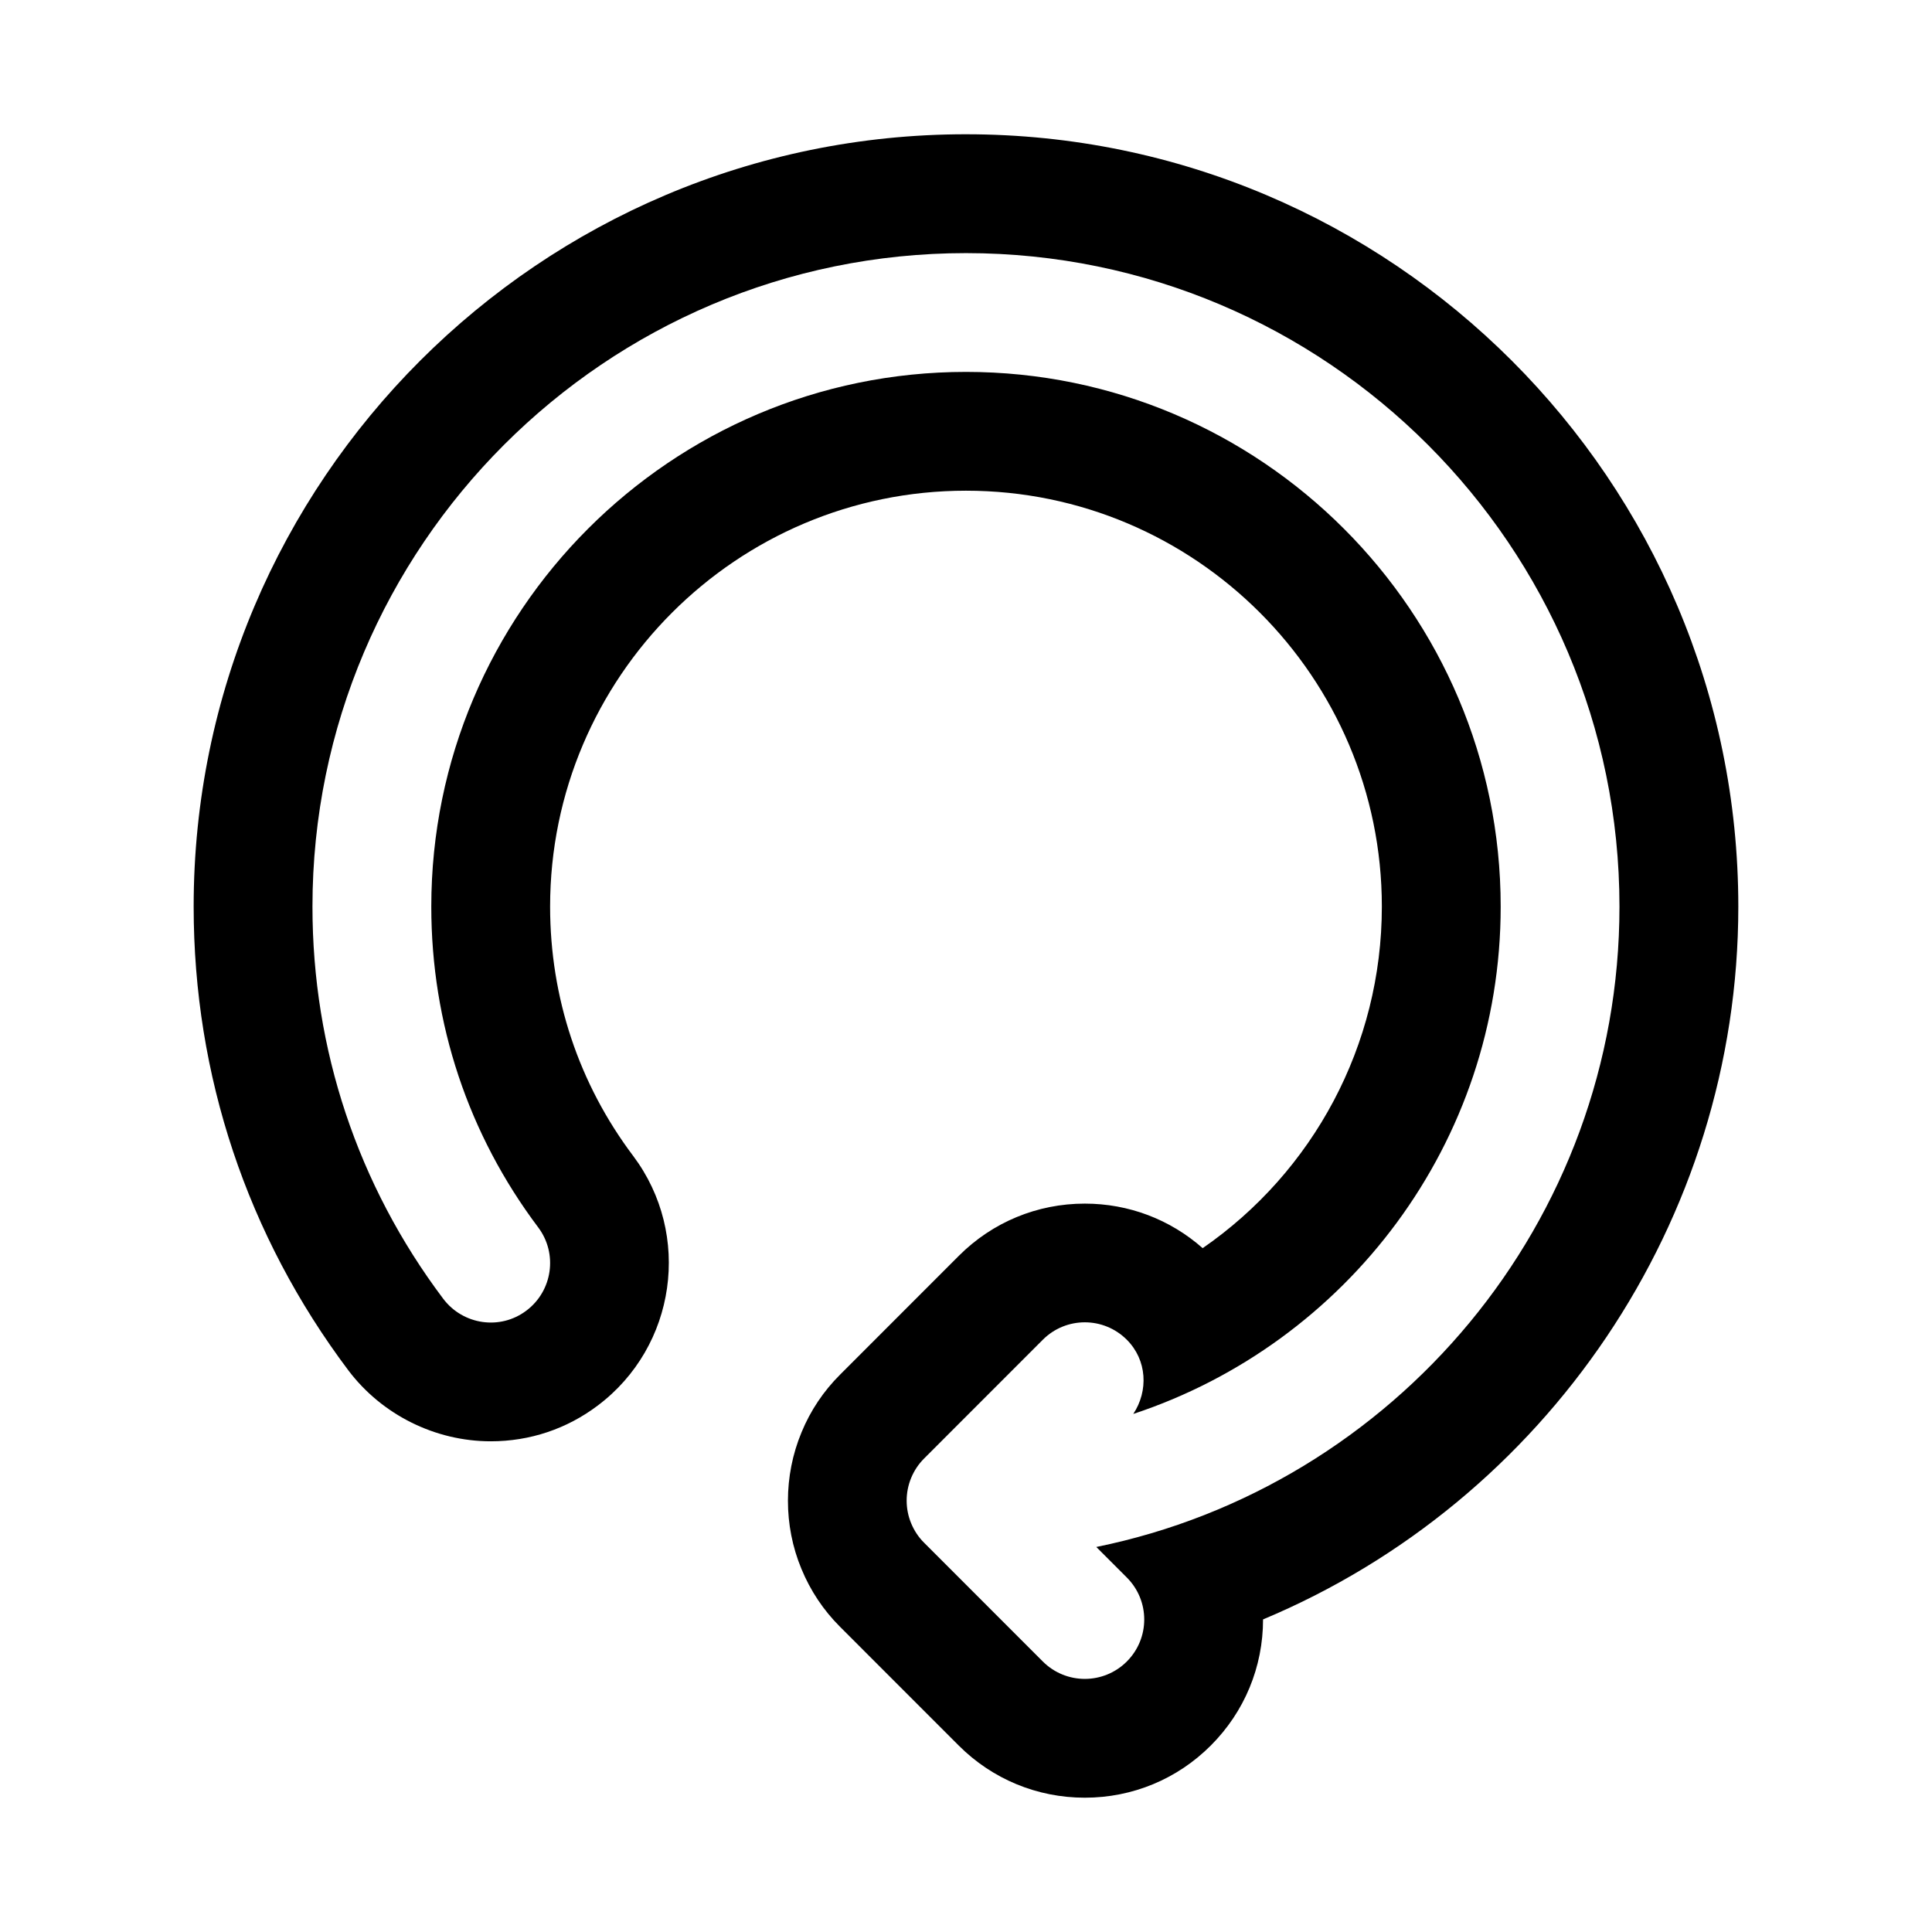
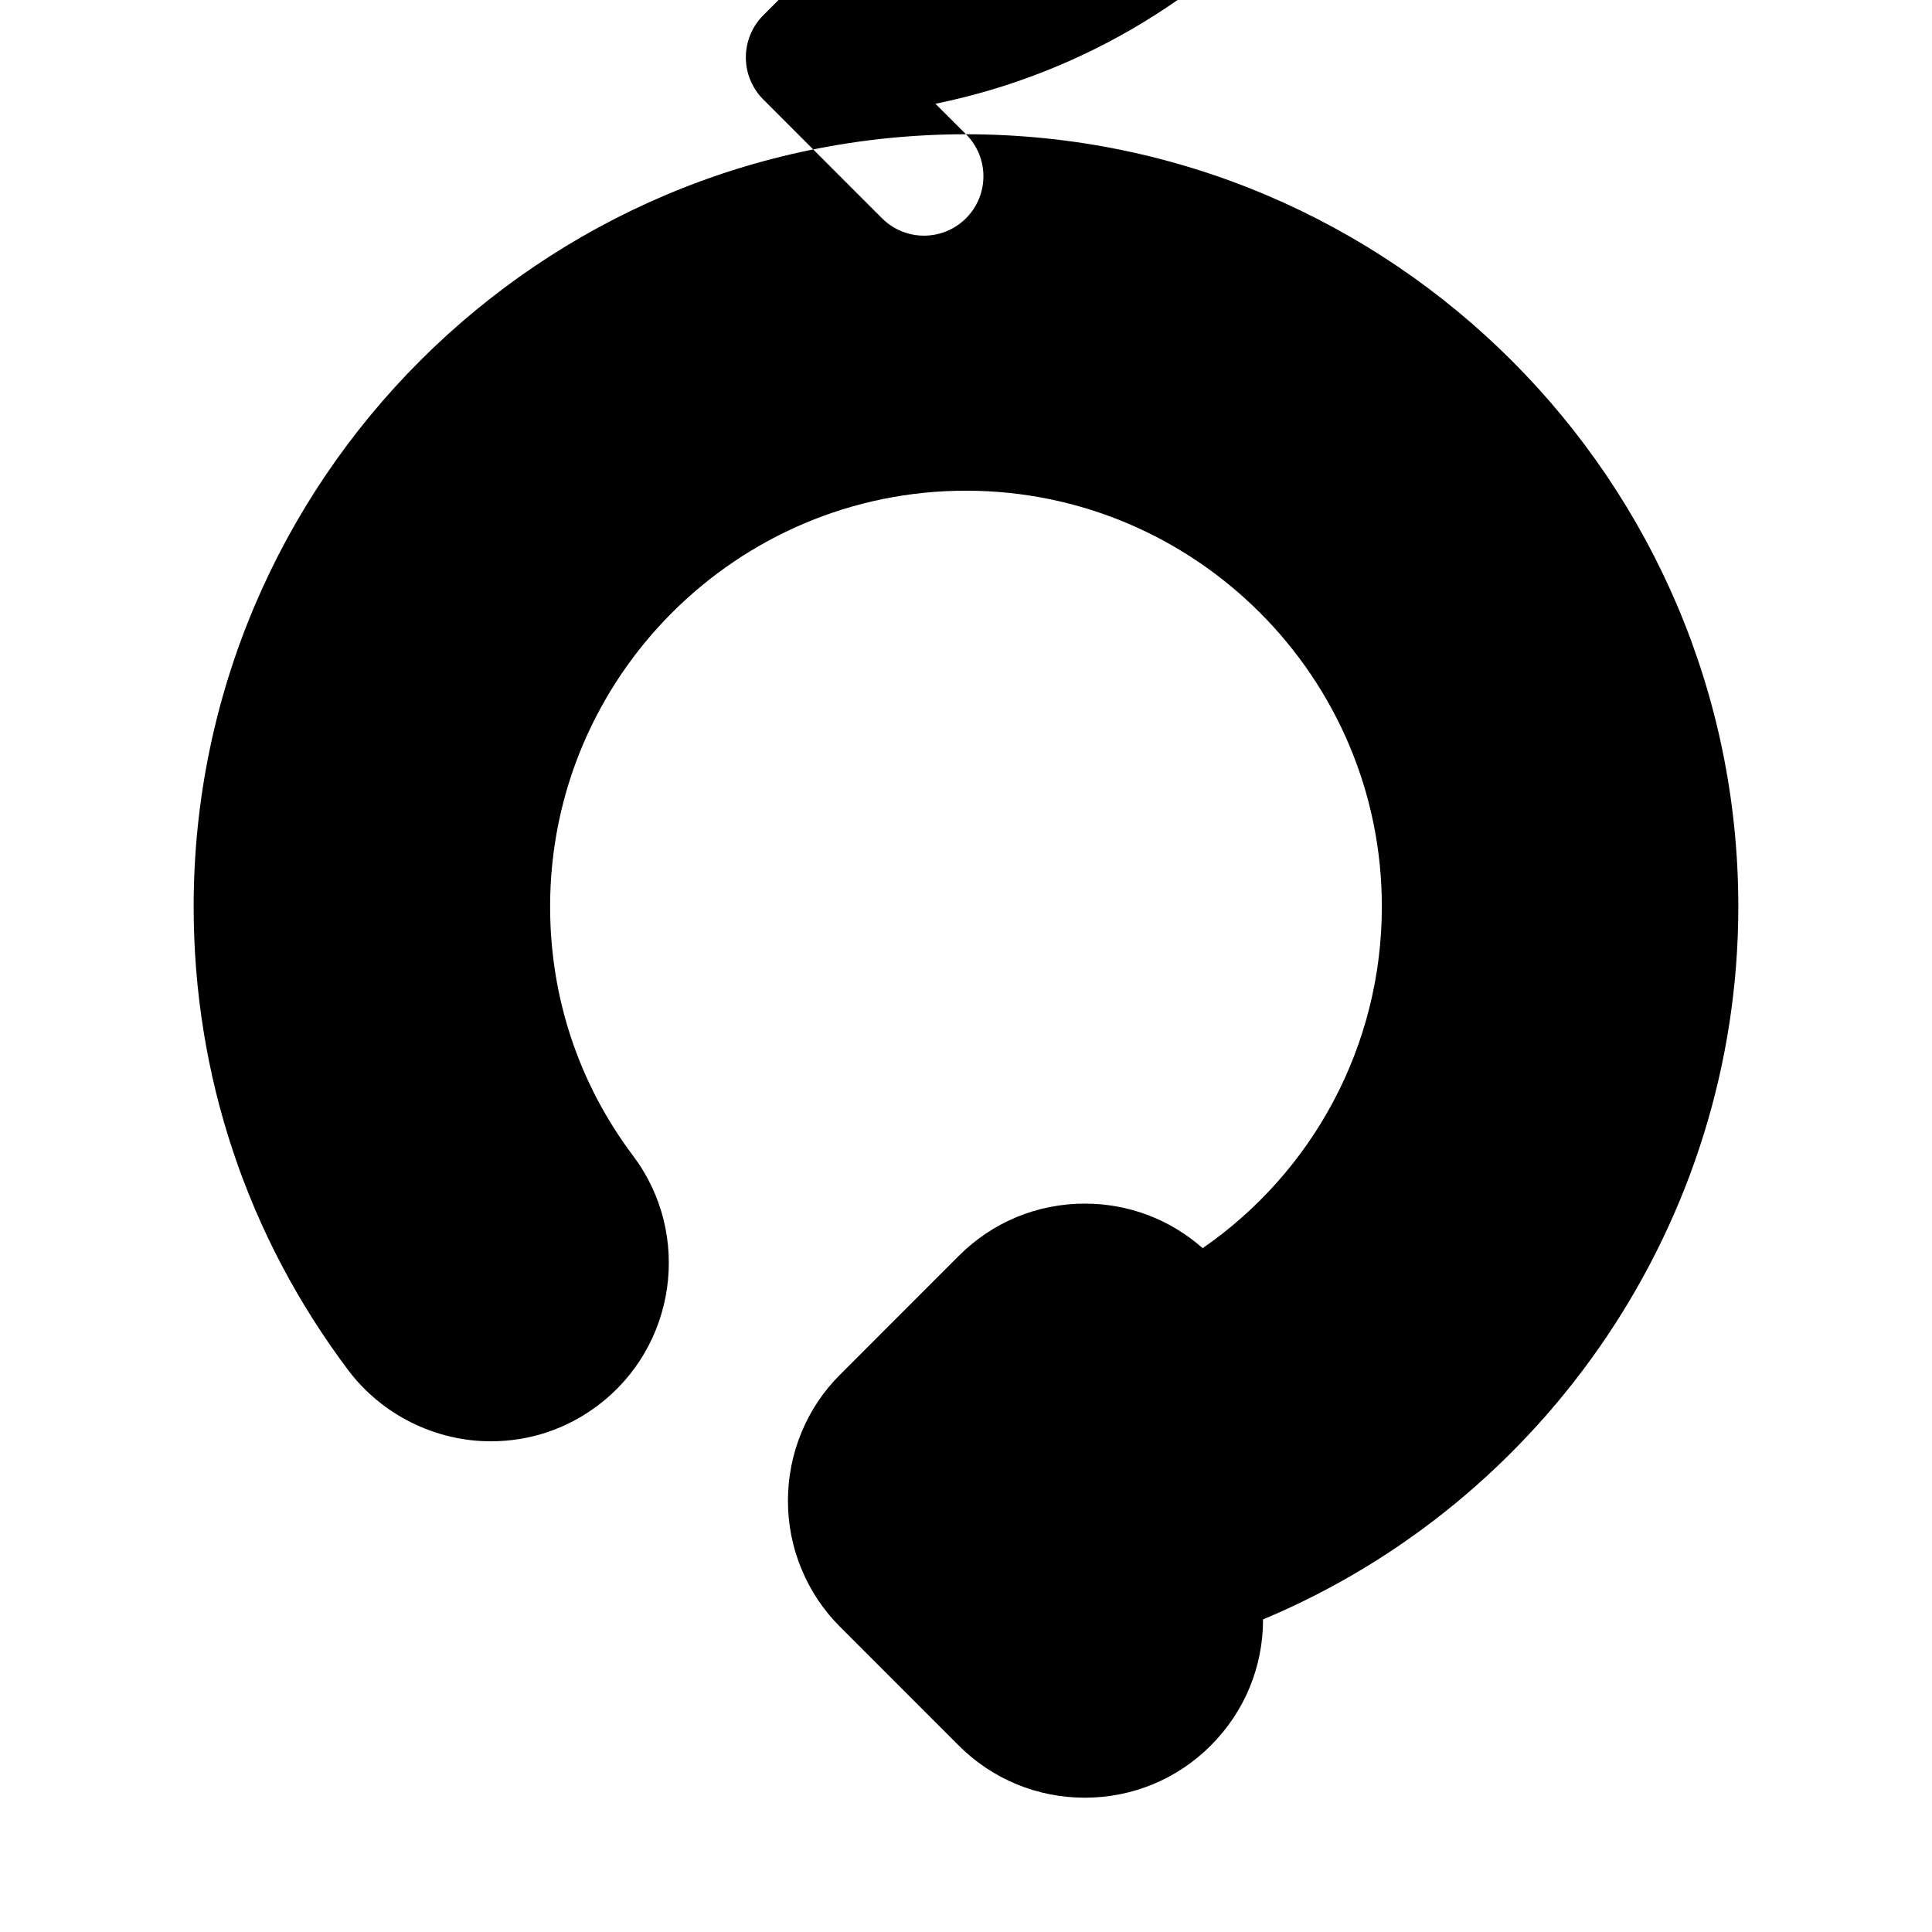
<svg xmlns="http://www.w3.org/2000/svg" fill="#000000" width="800px" height="800px" version="1.1" viewBox="144 144 512 512">
-   <path d="m400 179.58c-112.86 0-204.68 91.82-204.68 204.67 0 44.73 14.152 87.207 41.012 122.93 8.895 11.762 23.004 18.781 37.738 18.781 10.328 0 20.152-3.289 28.34-9.477 20.797-15.633 25.031-45.297 9.398-66.141-14.418-19.145-22.023-42.004-22.023-66.094 0-60.773 49.453-110.21 110.21-110.21 60.758 0 110.21 49.438 110.21 110.21 0 36.824-18.23 70.312-47.484 90.527-8.641-7.633-19.613-11.805-31.23-11.805-12.609 0-24.48 4.914-33.395 13.84l-31.41 31.426c-4.441 4.41-7.918 9.605-10.281 15.367-4.785 11.508-4.785 24.703-0.031 36.133 2.394 5.824 5.871 11.02 10.25 15.383l31.473 31.488c8.91 8.891 20.781 13.801 33.395 13.801 12.609 0 24.48-4.914 33.395-13.84 8.906-8.91 13.836-20.781 13.836-33.391v-0.016c74.848-31.301 125.95-105.44 125.95-188.91 0-112.85-91.82-204.67-204.67-204.67zm34.523 374.38 8.094 8.094c6.156 6.156 6.156 16.105 0 22.262-3.07 3.066-7.102 4.609-11.129 4.609-4.031 0-8.062-1.543-11.133-4.613l-31.473-31.488c-1.465-1.449-2.613-3.195-3.418-5.133-1.59-3.84-1.59-8.172 0-12.027 0.805-1.938 1.953-3.668 3.418-5.133l31.473-31.488c6.156-6.156 16.105-6.156 22.262 0 5.383 5.383 5.762 13.555 1.715 19.664 56.461-18.641 97.363-71.809 97.363-134.45 0-78.121-63.559-141.7-141.7-141.7s-141.7 63.574-141.7 141.7c0 30.969 9.793 60.363 28.34 85.02 5.211 6.941 3.809 16.816-3.133 22.043-6.926 5.242-16.781 3.824-22.043-3.133-22.672-30.137-34.656-66.098-34.656-103.93 0-95.488 77.699-173.18 173.19-173.18s173.18 77.695 173.18 173.18c0 83.68-59.656 153.66-138.66 169.71z" />
+   <path d="m400 179.58c-112.86 0-204.68 91.82-204.68 204.67 0 44.73 14.152 87.207 41.012 122.93 8.895 11.762 23.004 18.781 37.738 18.781 10.328 0 20.152-3.289 28.34-9.477 20.797-15.633 25.031-45.297 9.398-66.141-14.418-19.145-22.023-42.004-22.023-66.094 0-60.773 49.453-110.21 110.21-110.21 60.758 0 110.21 49.438 110.21 110.21 0 36.824-18.23 70.312-47.484 90.527-8.641-7.633-19.613-11.805-31.23-11.805-12.609 0-24.48 4.914-33.395 13.84l-31.41 31.426c-4.441 4.41-7.918 9.605-10.281 15.367-4.785 11.508-4.785 24.703-0.031 36.133 2.394 5.824 5.871 11.02 10.25 15.383l31.473 31.488c8.91 8.891 20.781 13.801 33.395 13.801 12.609 0 24.48-4.914 33.395-13.84 8.906-8.91 13.836-20.781 13.836-33.391v-0.016c74.848-31.301 125.95-105.44 125.95-188.91 0-112.85-91.82-204.67-204.67-204.67zc6.156 6.156 6.156 16.105 0 22.262-3.07 3.066-7.102 4.609-11.129 4.609-4.031 0-8.062-1.543-11.133-4.613l-31.473-31.488c-1.465-1.449-2.613-3.195-3.418-5.133-1.59-3.84-1.59-8.172 0-12.027 0.805-1.938 1.953-3.668 3.418-5.133l31.473-31.488c6.156-6.156 16.105-6.156 22.262 0 5.383 5.383 5.762 13.555 1.715 19.664 56.461-18.641 97.363-71.809 97.363-134.45 0-78.121-63.559-141.7-141.7-141.7s-141.7 63.574-141.7 141.7c0 30.969 9.793 60.363 28.34 85.02 5.211 6.941 3.809 16.816-3.133 22.043-6.926 5.242-16.781 3.824-22.043-3.133-22.672-30.137-34.656-66.098-34.656-103.93 0-95.488 77.699-173.18 173.19-173.18s173.18 77.695 173.18 173.18c0 83.68-59.656 153.66-138.66 169.71z" />
</svg>